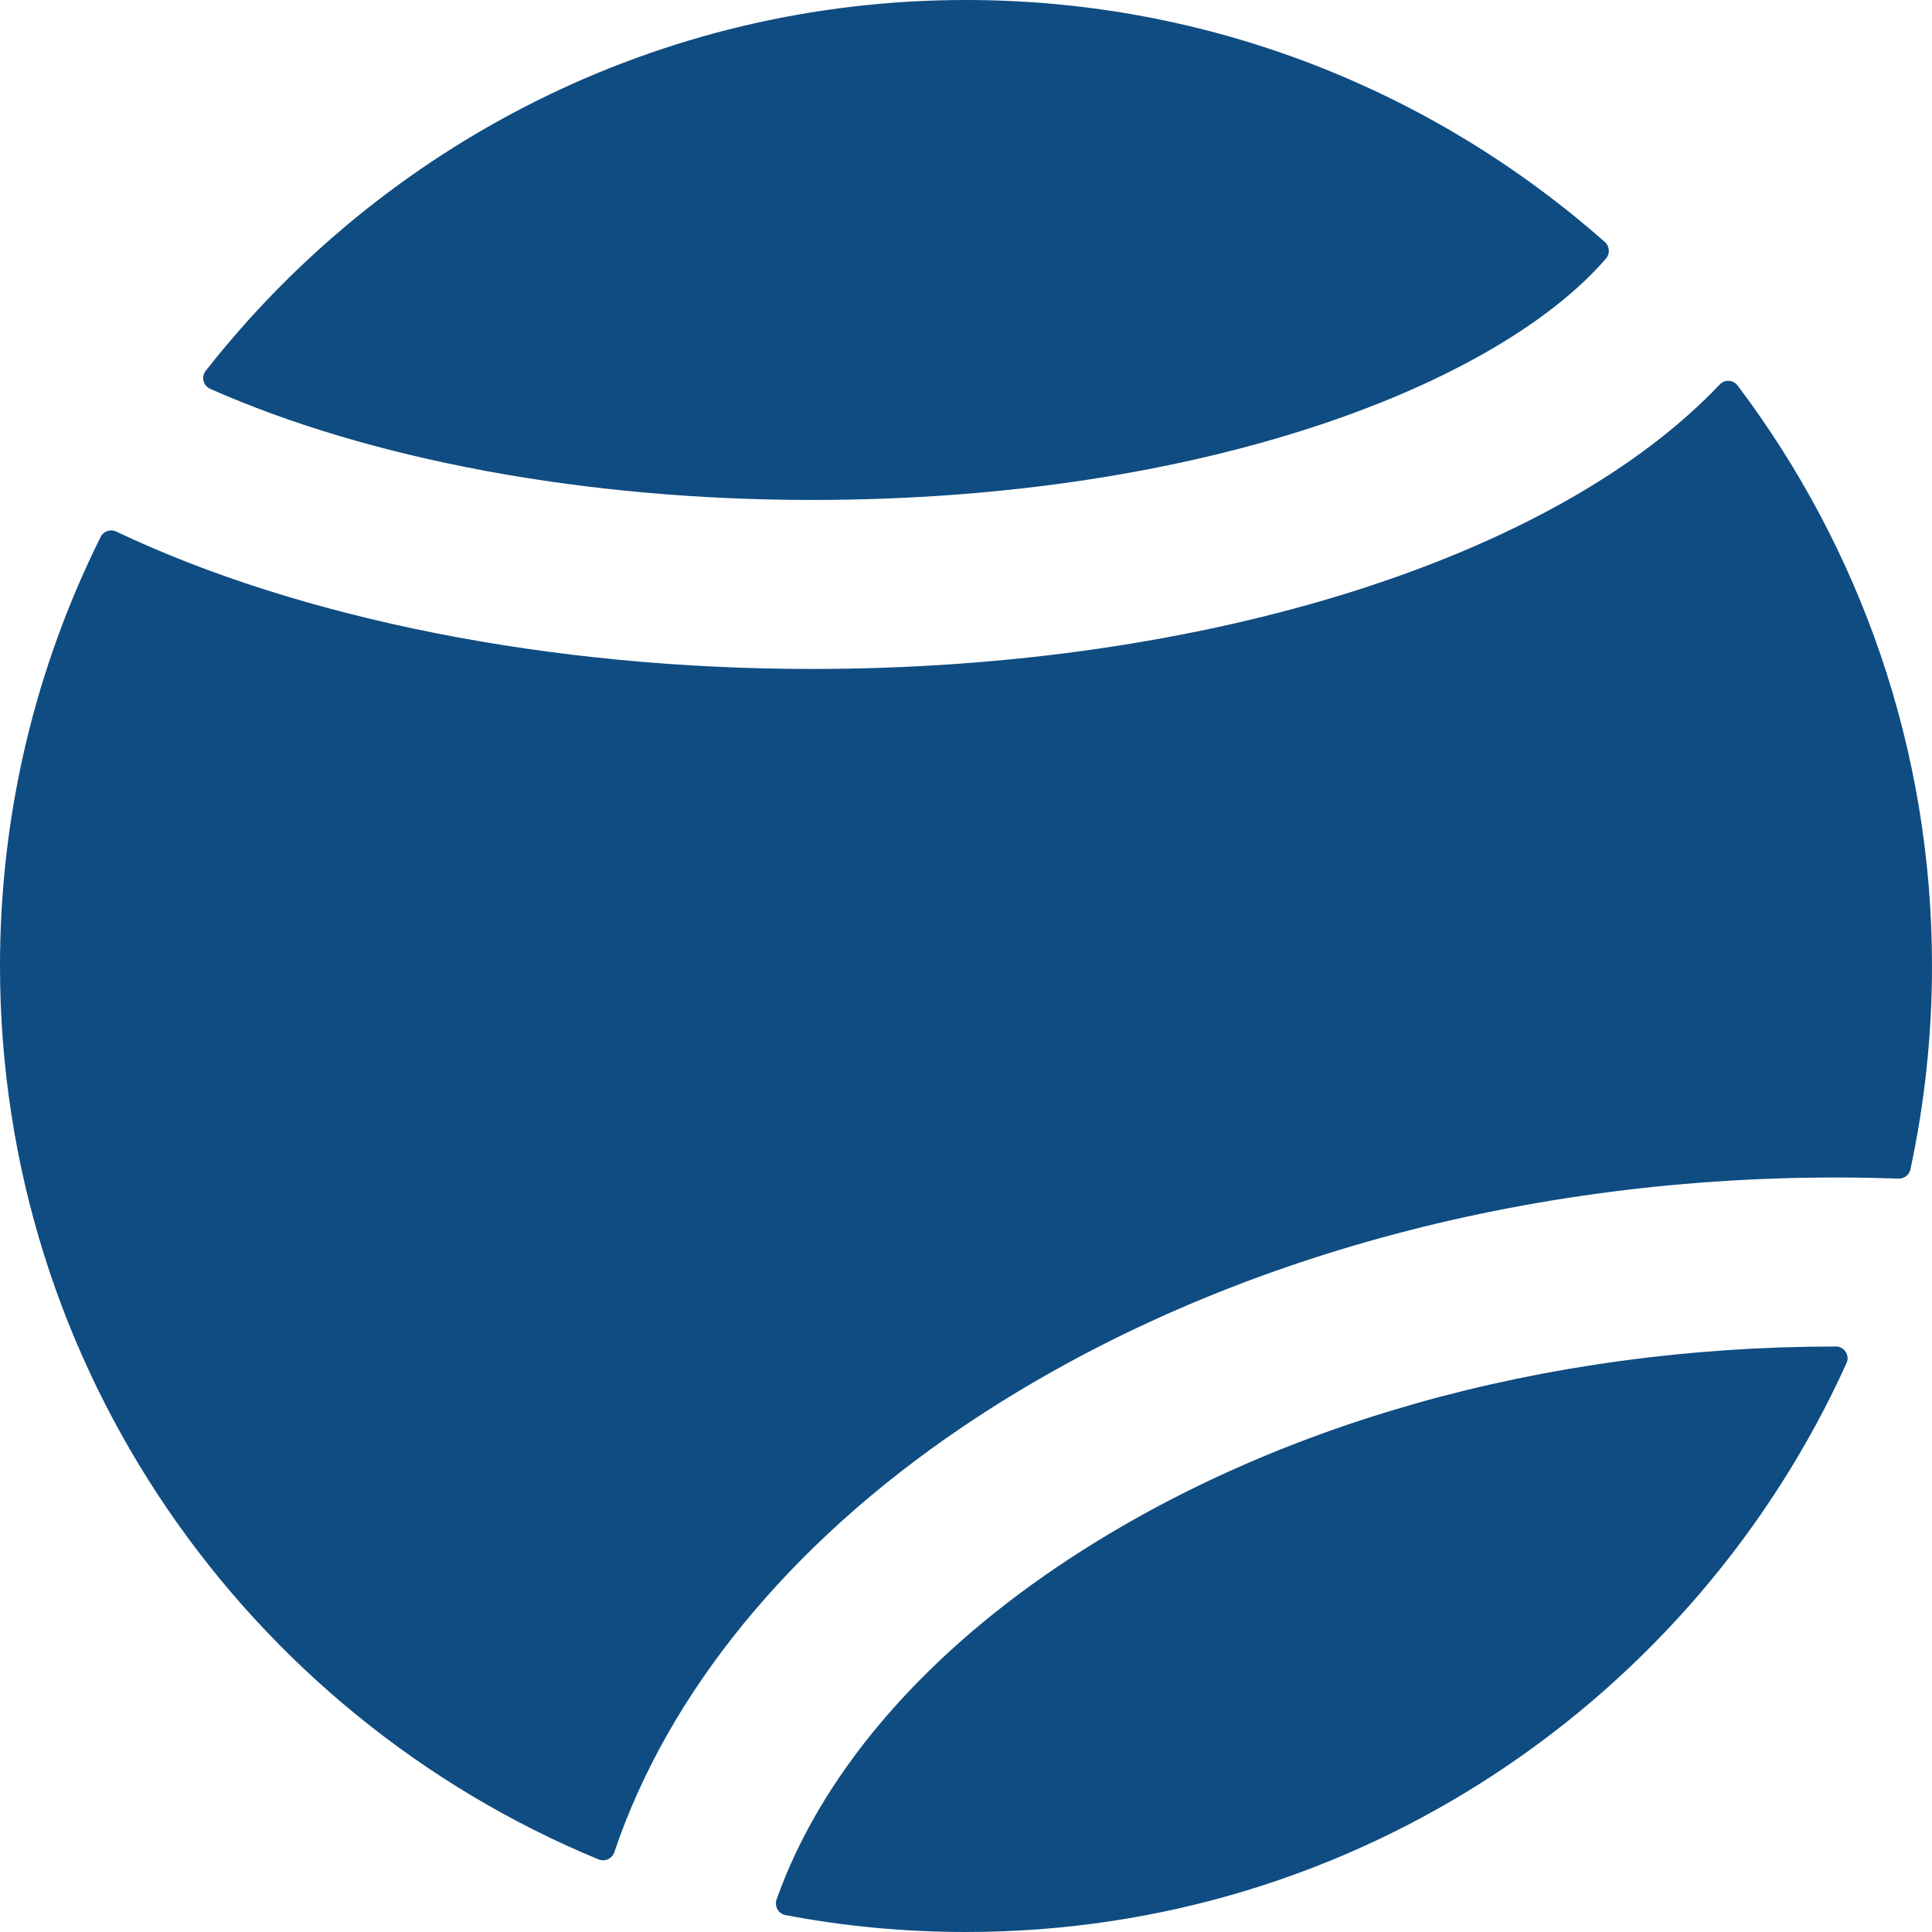
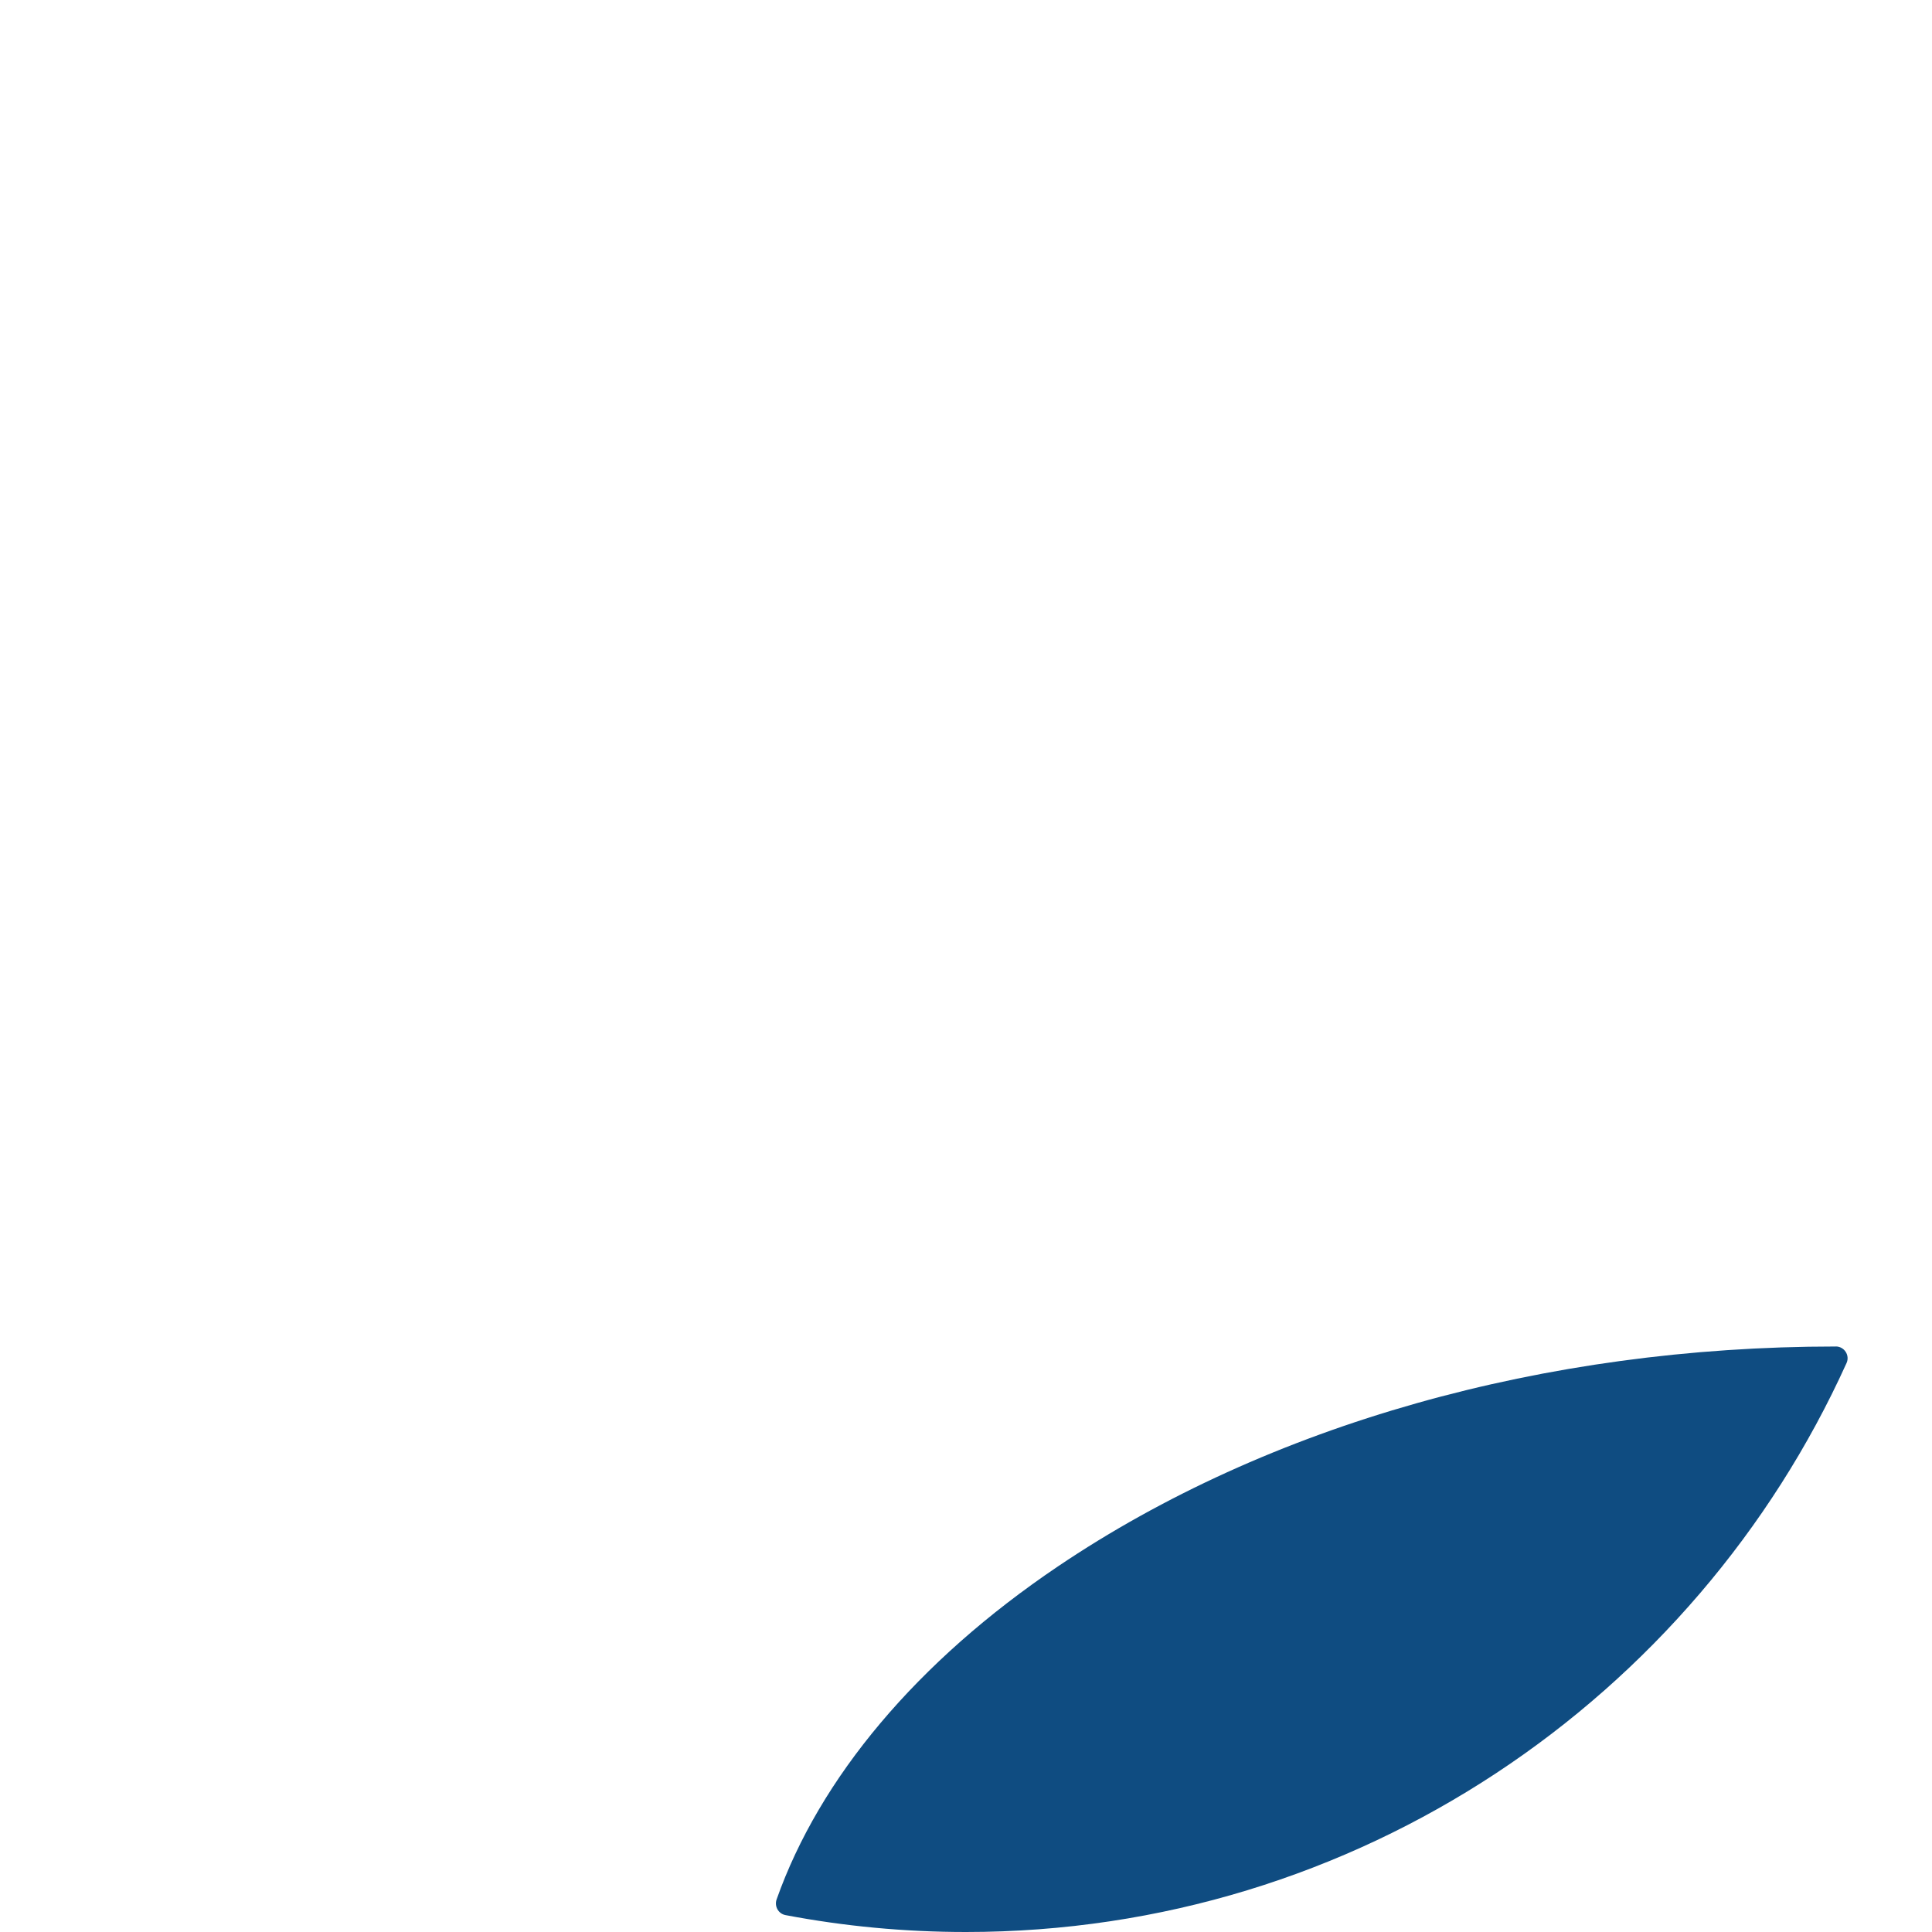
<svg xmlns="http://www.w3.org/2000/svg" width="40" height="40" viewBox="0 0 40 40" fill="none">
-   <path d="M33.227 5.011C29.699 1.894 25.067 0 20 0C13.617 0 7.923 3.007 4.259 7.678C4.161 7.802 4.207 7.986 4.351 8.05C7.667 9.52 12.123 10.351 16.81 10.351C24.974 10.351 31.017 7.934 33.249 5.355C33.337 5.254 33.328 5.1 33.227 5.011Z" fill="#0F4C81" />
  <path d="M38.009 27.877C38.008 27.878 38.007 27.878 38.005 27.878C31.975 27.878 26.256 29.495 21.903 32.431C18.983 34.4 16.967 36.814 16.079 39.325C16.029 39.467 16.114 39.621 16.262 39.65C17.473 39.88 18.723 40 20 40C28.1 40 35.089 35.16 38.231 28.22C38.303 28.06 38.185 27.878 38.009 27.877Z" fill="#0F4C81" />
-   <path d="M35.975 7.981C35.885 7.862 35.708 7.851 35.606 7.96C32.212 11.537 24.998 13.85 16.809 13.85C11.414 13.85 6.23 12.82 2.407 11.006C2.287 10.949 2.143 10.997 2.084 11.116C0.75 13.794 0 16.811 0 20C0 28.337 5.128 35.499 12.395 38.498C12.526 38.551 12.673 38.481 12.719 38.347C13.829 35.057 16.33 31.97 19.946 29.531C24.871 26.209 31.285 24.379 38.005 24.379C38.44 24.379 38.873 24.387 39.306 24.402C39.424 24.406 39.528 24.326 39.553 24.211C39.845 22.853 40 21.444 40 20C40 15.492 38.5 11.329 35.975 7.981Z" fill="#0F4C81" />
</svg>